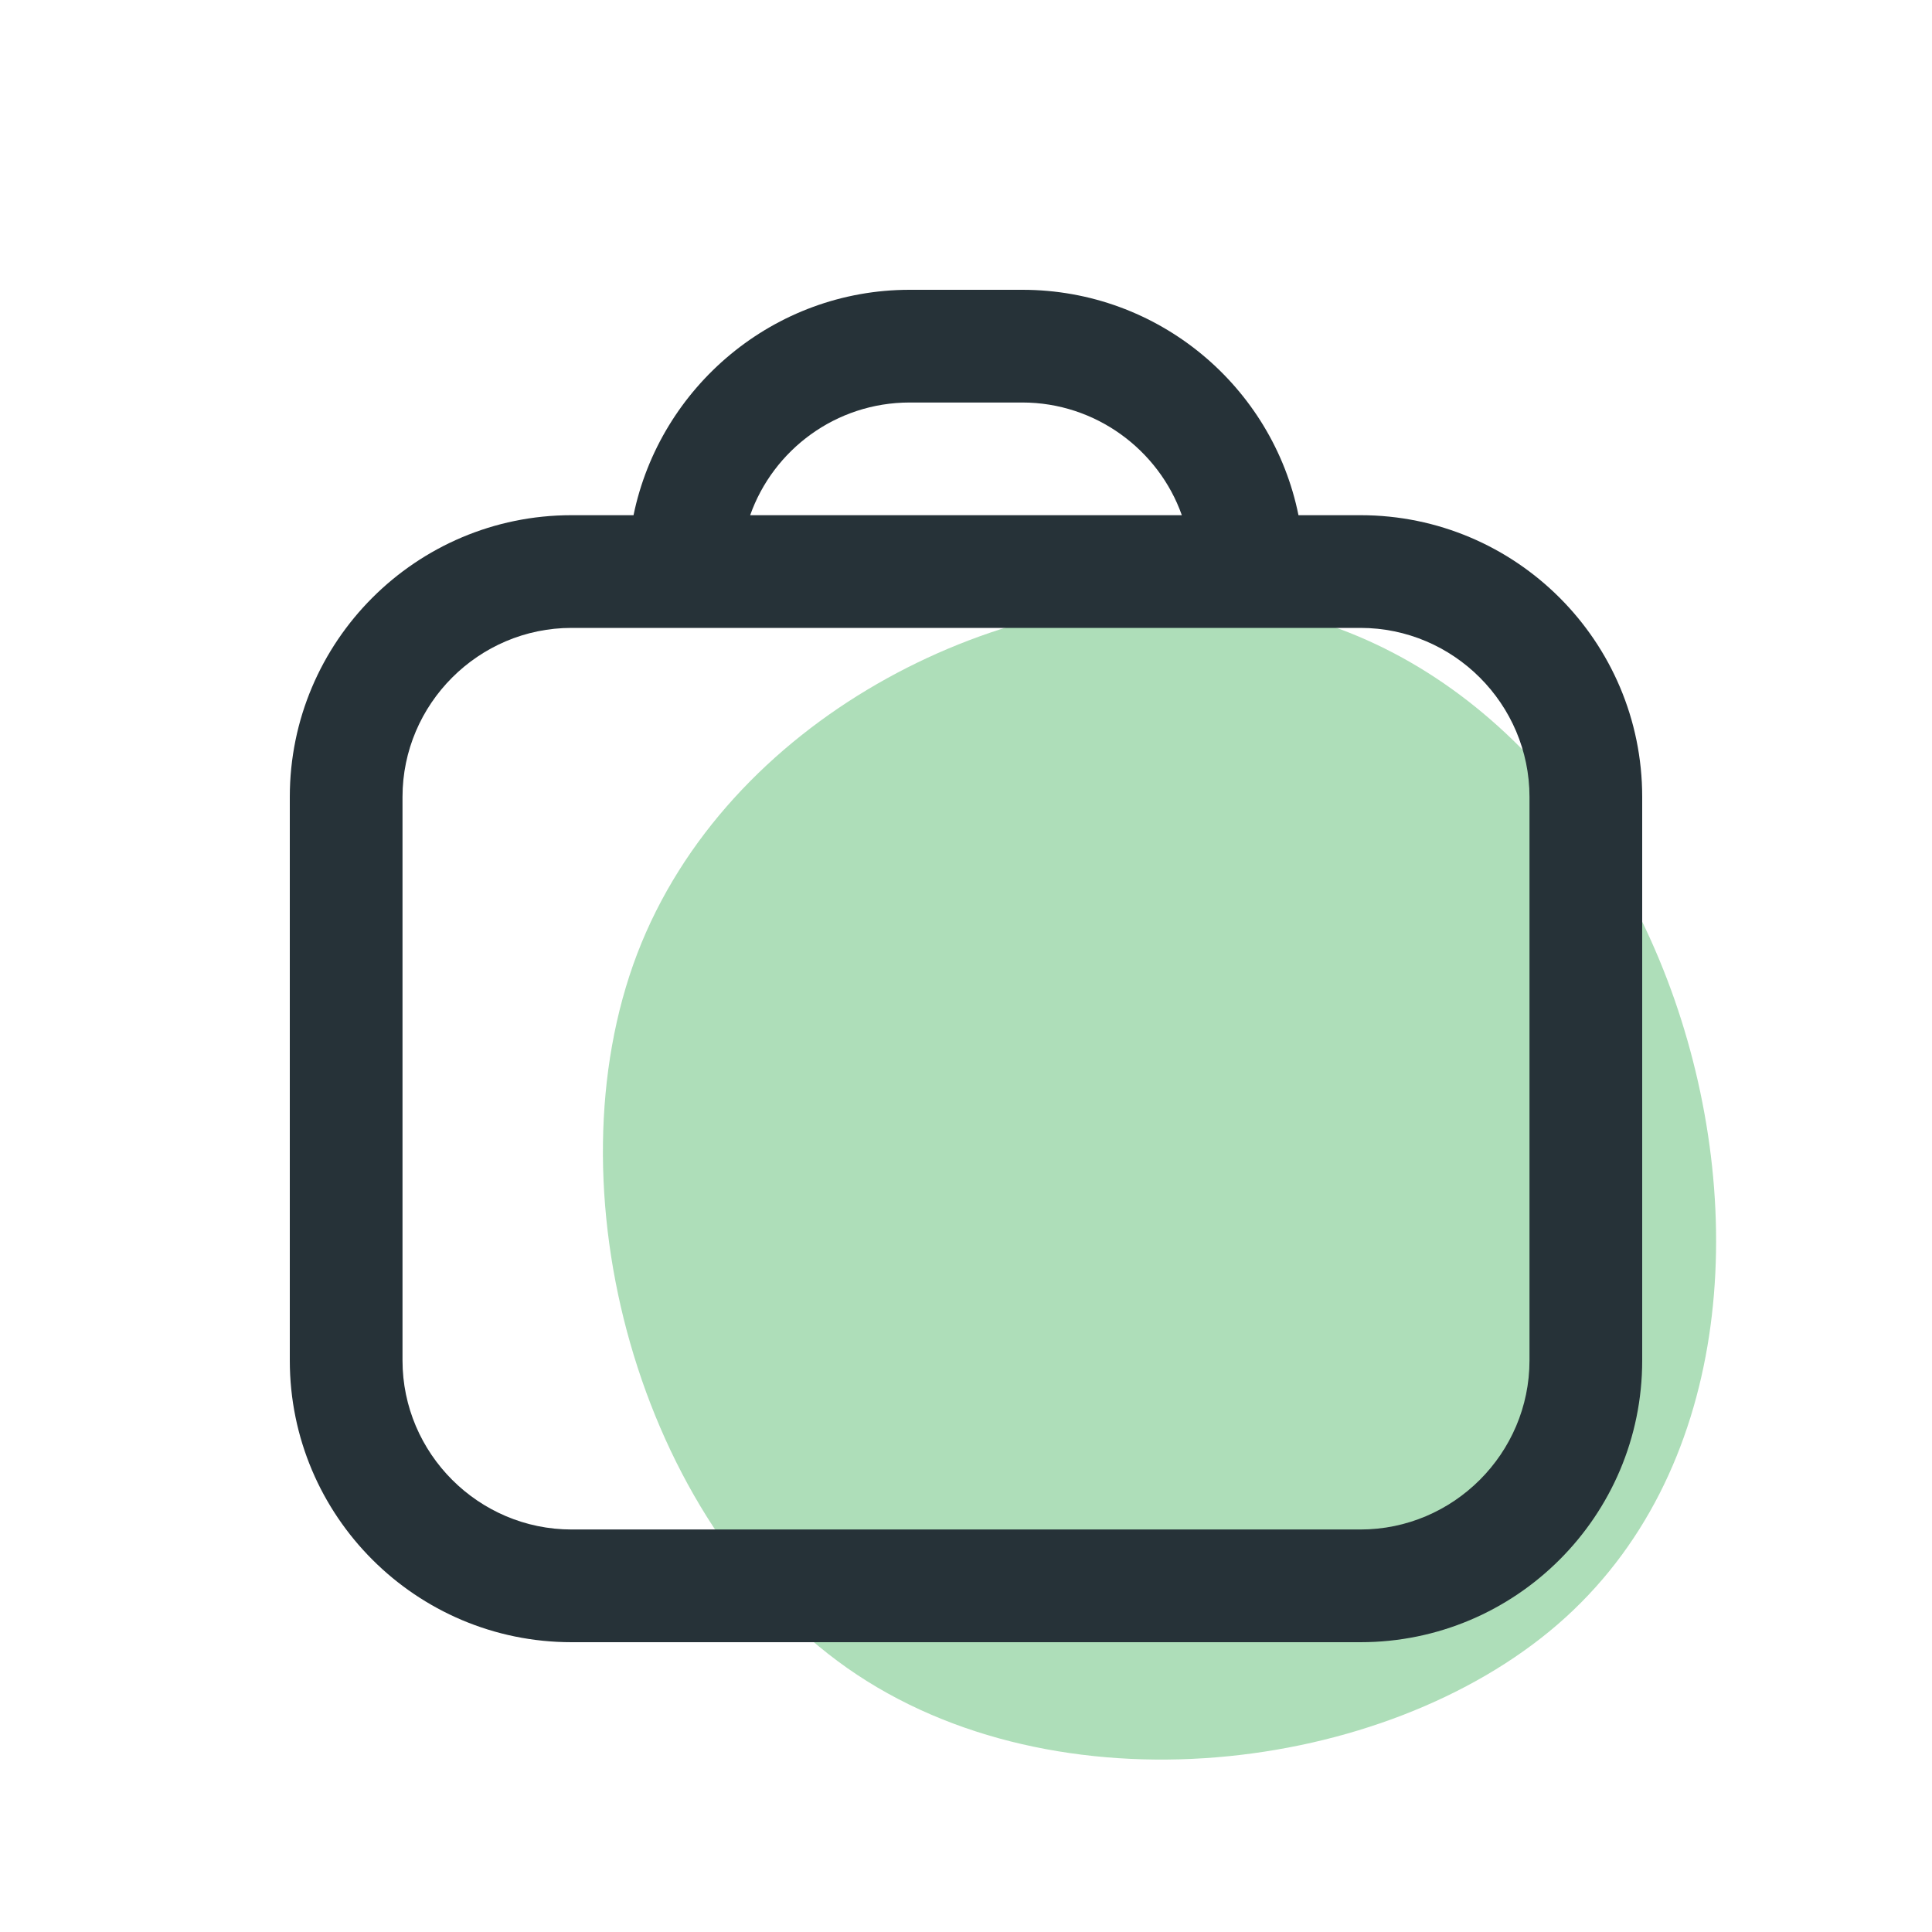
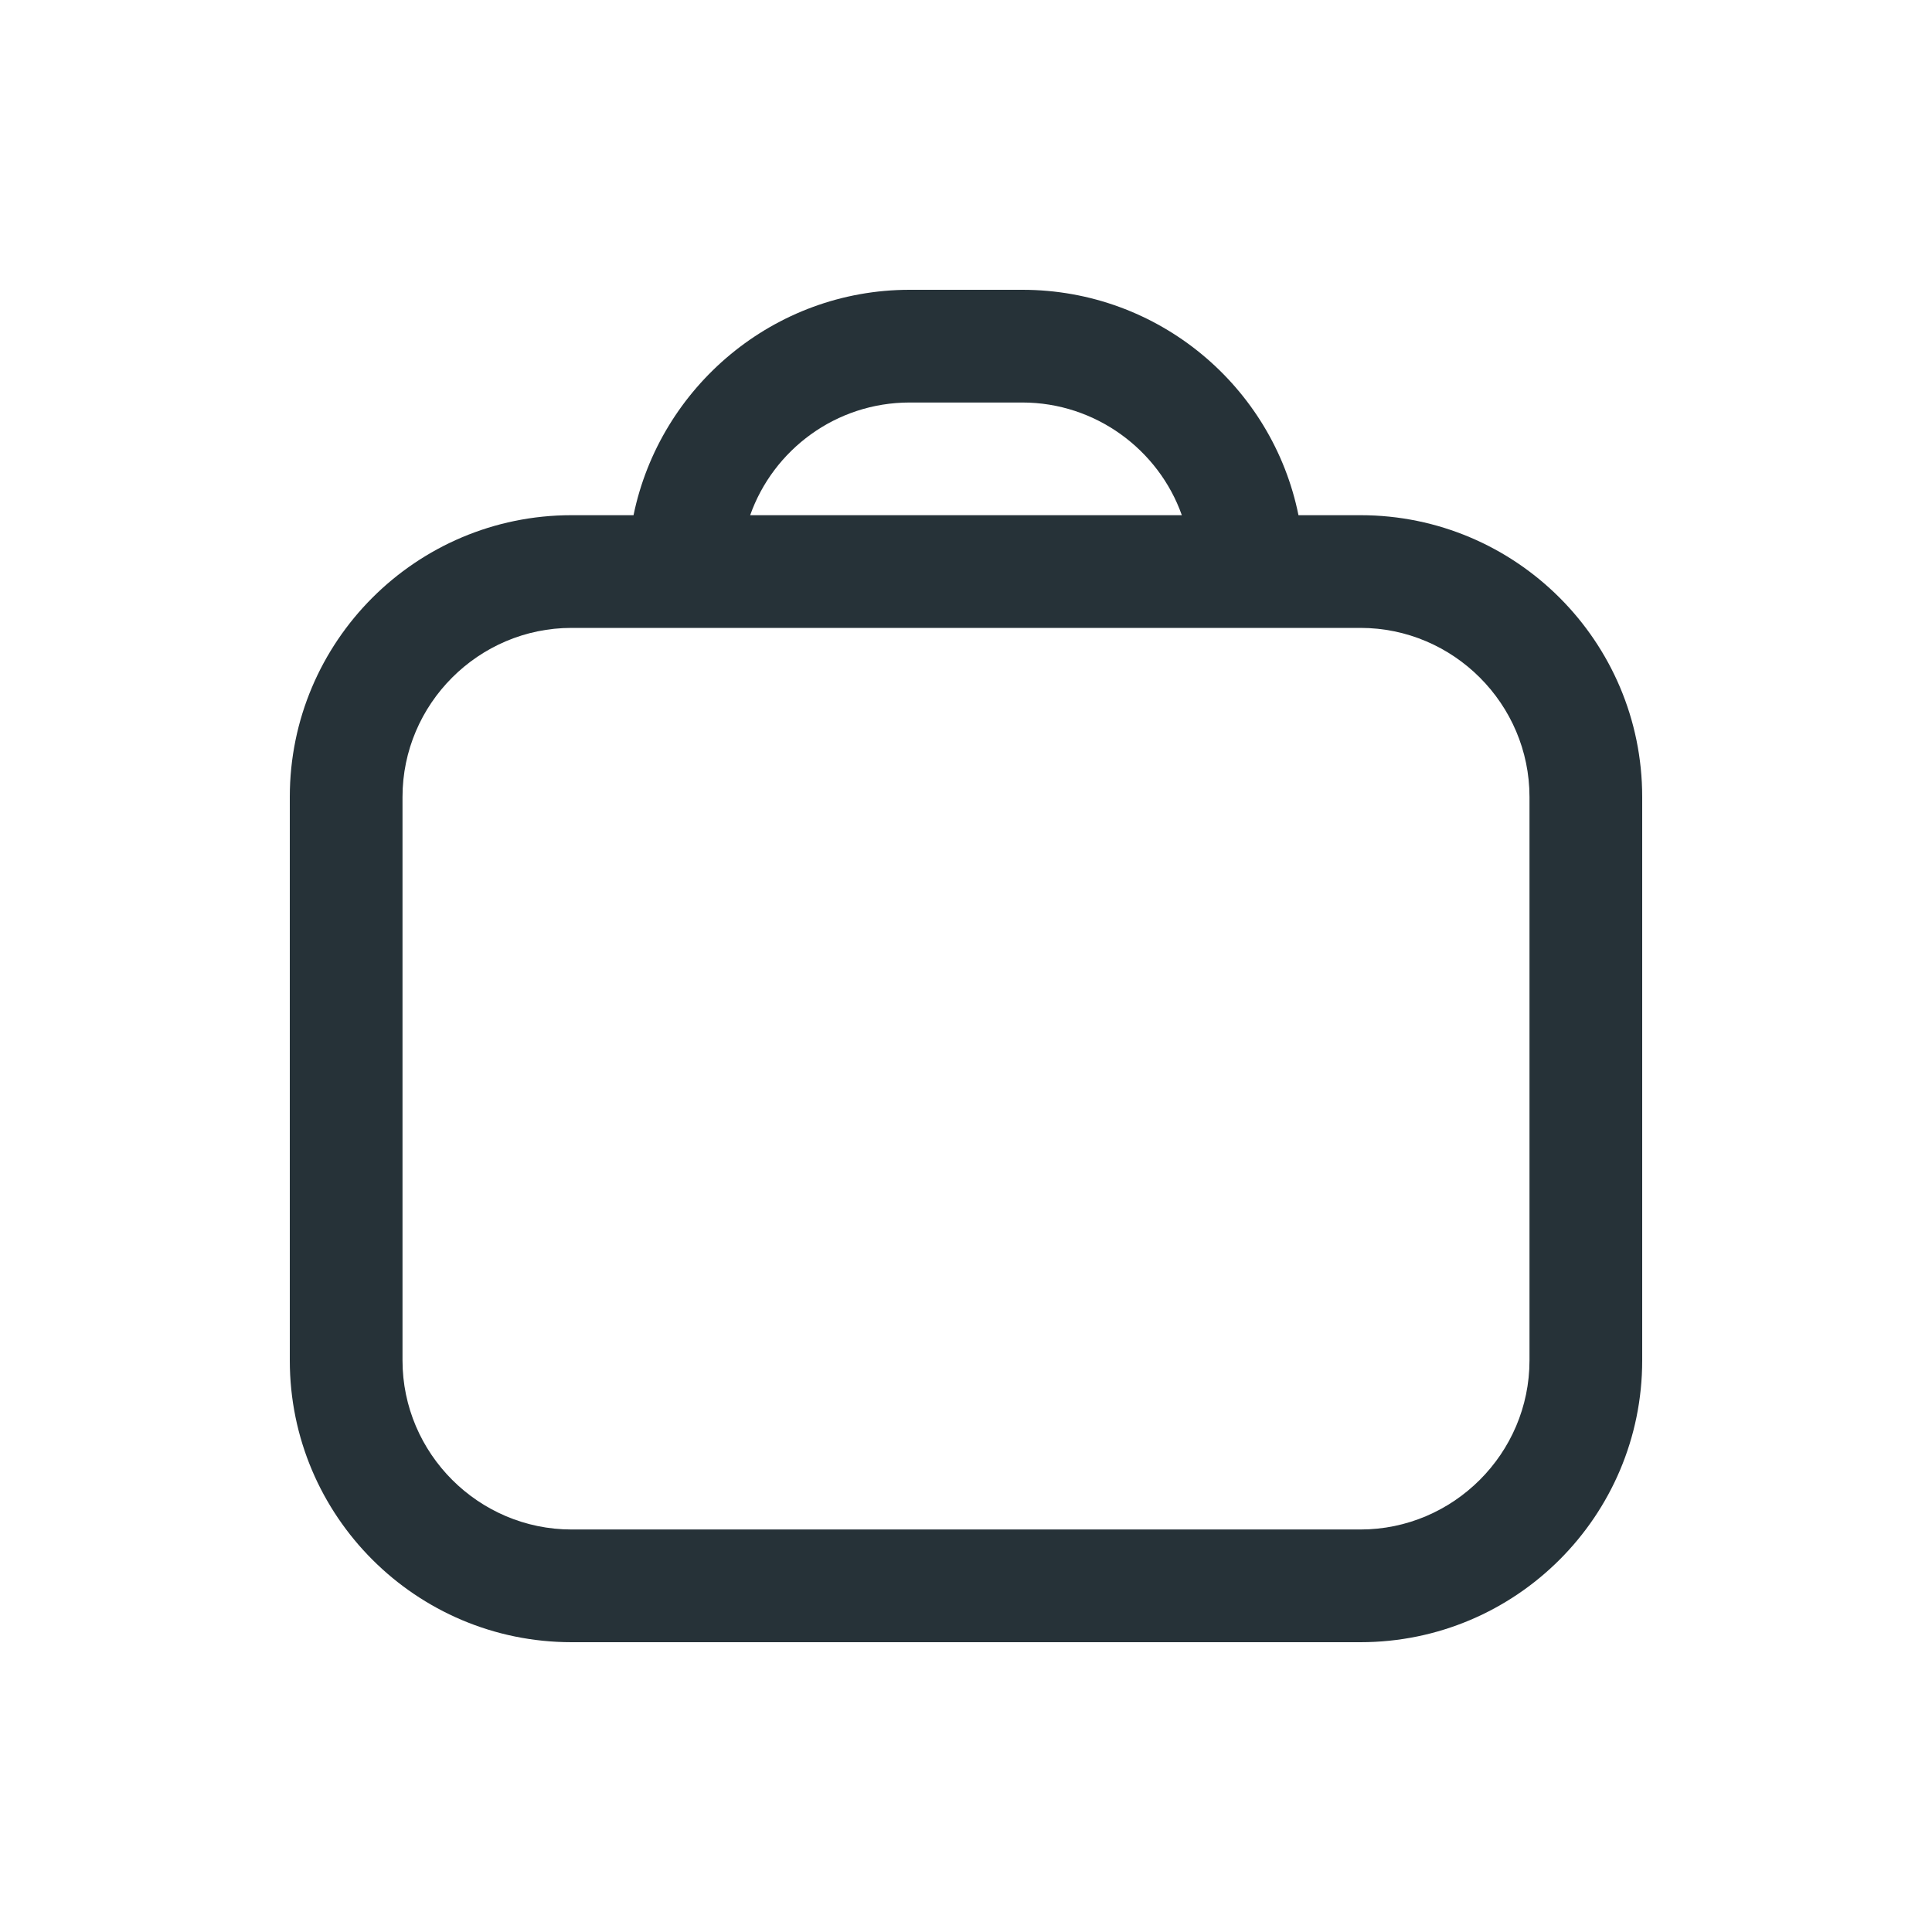
<svg xmlns="http://www.w3.org/2000/svg" width="80" height="80" viewBox="0 0 80 80" fill="none">
-   <rect width="80" height="80" fill="white" />
-   <path d="M69.334 41.379C72.433 50.274 71.668 61.06 64.504 67.259C57.34 73.457 43.735 75.148 35.082 69.07C26.428 62.992 22.685 49.187 26.388 39.487C30.091 29.827 41.2 24.232 50.256 24.917C59.312 25.561 66.234 32.524 69.334 41.379Z" fill="#009624" fill-opacity="0.32" />
-   <path d="M56.333 21.333H53.767C52.693 16.013 47.98 12 42.333 12H37.667C32.043 12 27.33 16.013 26.233 21.333H23.667C17.227 21.333 12 26.56 12 33V56.333C12 62.773 17.227 68 23.667 68H56.333C62.773 68 68 62.773 68 56.333V33C68 26.56 62.773 21.333 56.333 21.333ZM37.667 16.667H42.333C45.367 16.667 47.98 18.627 48.937 21.333H31.063C32.02 18.627 34.61 16.667 37.667 16.667ZM63.333 56.333C63.333 60.183 60.183 63.333 56.333 63.333H23.667C19.817 63.333 16.667 60.183 16.667 56.333V33C16.667 29.15 19.817 26 23.667 26H56.333C60.183 26 63.333 29.15 63.333 33V56.333Z" fill="#263238" />
+   <path d="M56.333 21.333H53.767C52.693 16.013 47.98 12 42.333 12H37.667C32.043 12 27.33 16.013 26.233 21.333H23.667C17.227 21.333 12 26.56 12 33V56.333C12 62.773 17.227 68 23.667 68H56.333C62.773 68 68 62.773 68 56.333V33C68 26.56 62.773 21.333 56.333 21.333M37.667 16.667H42.333C45.367 16.667 47.98 18.627 48.937 21.333H31.063C32.02 18.627 34.61 16.667 37.667 16.667ZM63.333 56.333C63.333 60.183 60.183 63.333 56.333 63.333H23.667C19.817 63.333 16.667 60.183 16.667 56.333V33C16.667 29.15 19.817 26 23.667 26H56.333C60.183 26 63.333 29.15 63.333 33V56.333Z" fill="#263238" />
</svg>